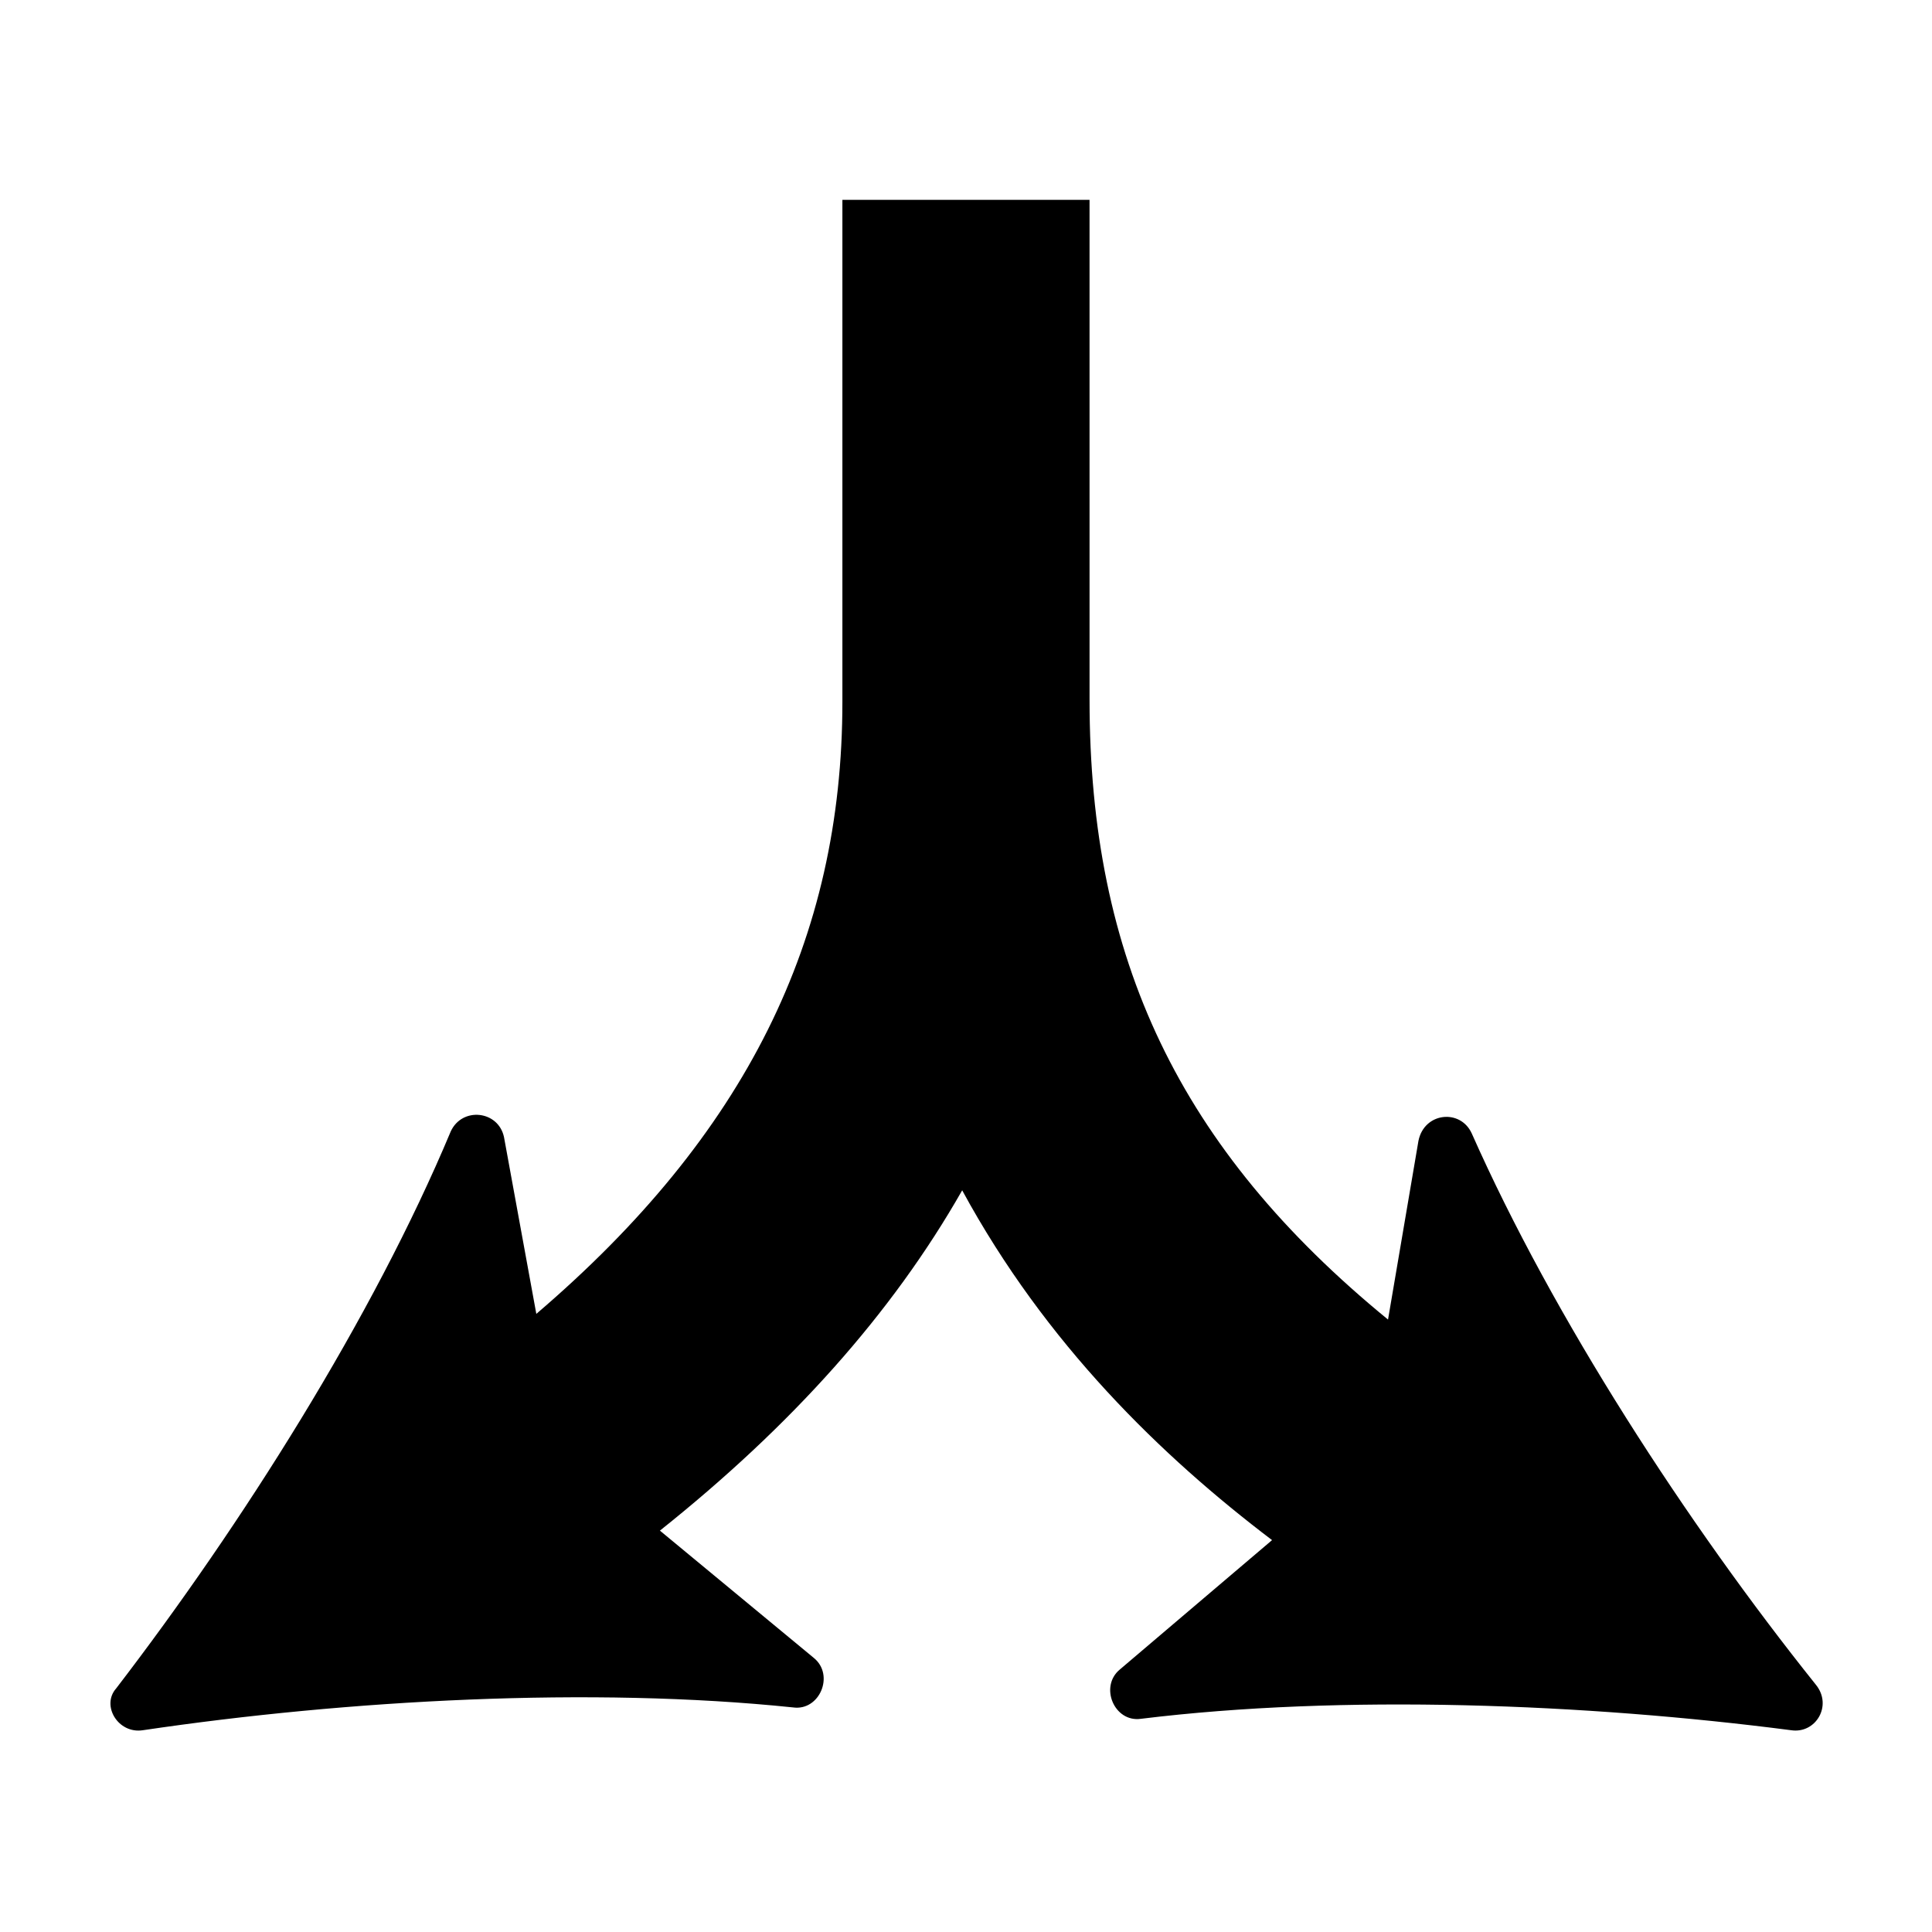
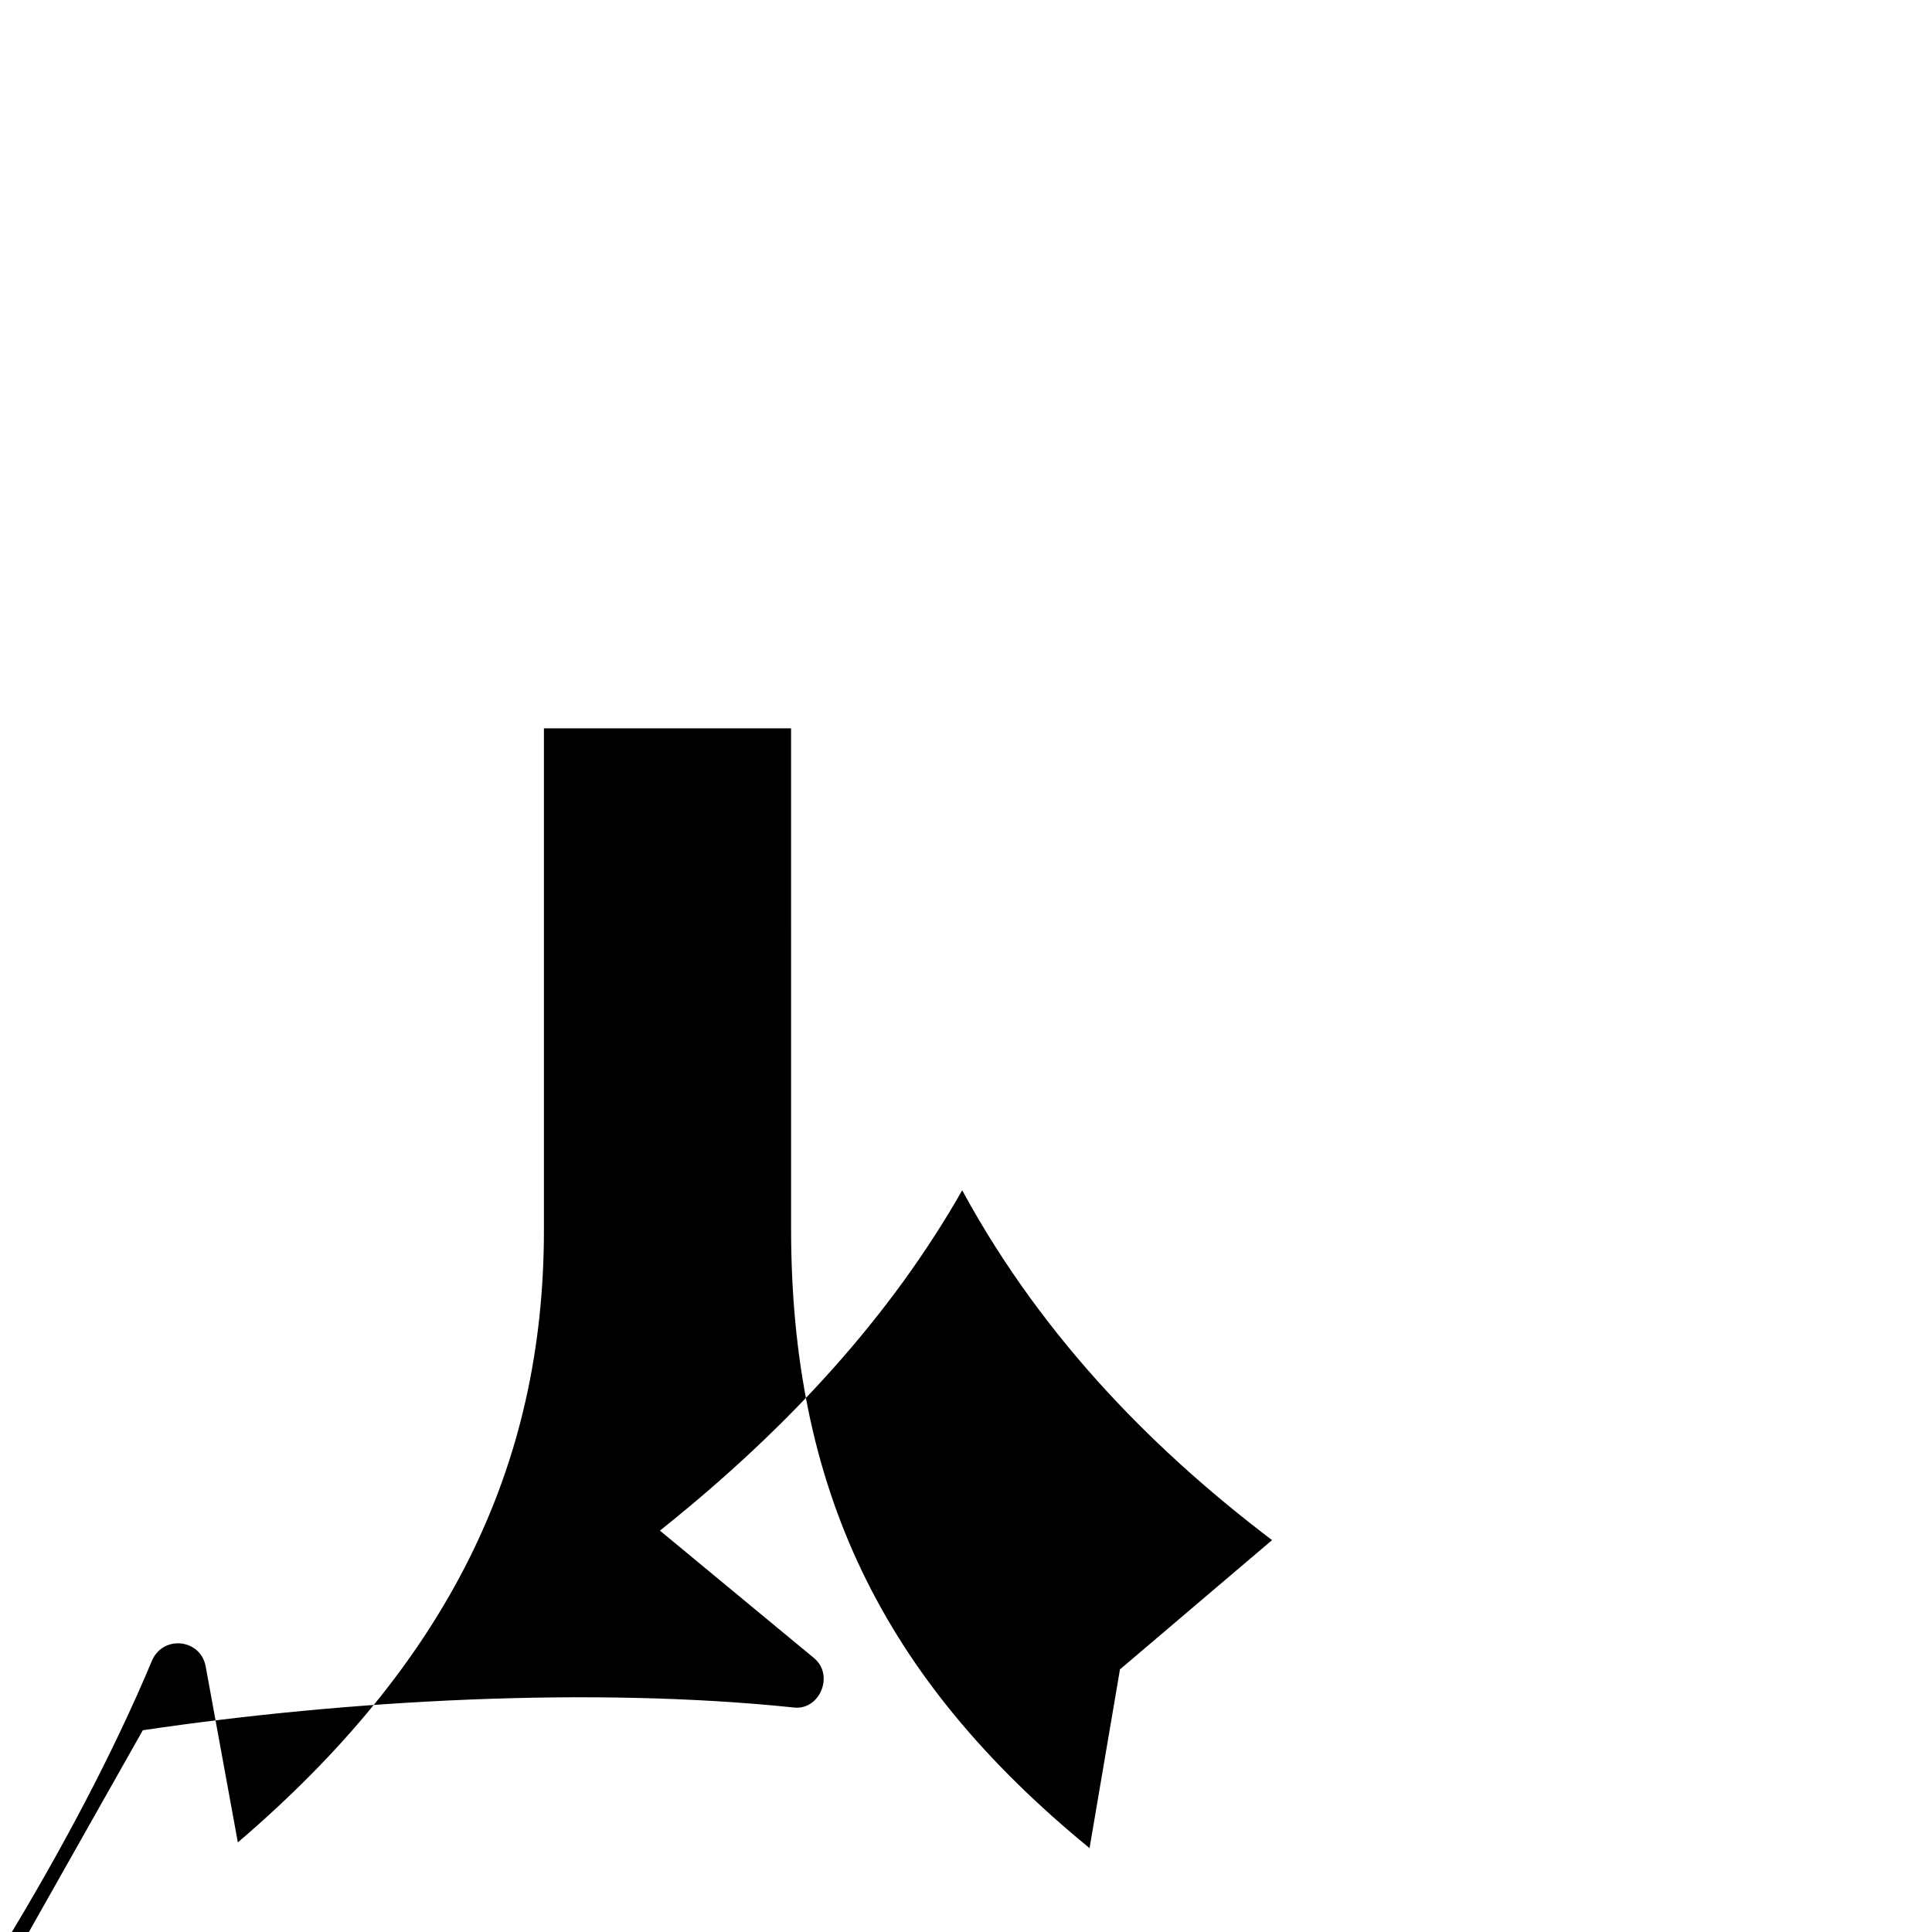
<svg xmlns="http://www.w3.org/2000/svg" fill="#000000" width="800px" height="800px" version="1.1" viewBox="144 144 512 512">
-   <path d="m181.85 602.53c54.41-8.062 118.9-11.586 172.3-6.047 7.055 1.008 11.082-8.566 5.543-13.098l-40.809-33.754c34.762-27.711 61.465-57.434 80.105-90.184 22.168 40.809 52.898 70.535 82.121 92.699l-40.305 34.258c-5.543 4.535-1.512 14.105 5.543 13.098 53.402-6.551 117.89-4.031 172.3 3.023 6.551 1.008 11.082-6.551 6.551-12.09-34.258-42.824-69.527-97.234-91.191-146.11-3.023-6.551-12.594-5.543-14.105 2.016l-8.062 47.359c-55.418-45.344-79.098-95.723-79.098-164.24l-0.004-132.5h-65.496v133c0 62.977-25.695 114.87-81.113 162.23l-8.566-46.855c-1.512-7.055-11.082-8.062-14.105-1.512-20.656 49.375-55.418 104.29-88.672 147.62-4.027 4.535 0.508 12.094 7.055 11.086z" />
+   <path d="m181.85 602.53c54.41-8.062 118.9-11.586 172.3-6.047 7.055 1.008 11.082-8.566 5.543-13.098l-40.809-33.754c34.762-27.711 61.465-57.434 80.105-90.184 22.168 40.809 52.898 70.535 82.121 92.699l-40.305 34.258l-8.062 47.359c-55.418-45.344-79.098-95.723-79.098-164.24l-0.004-132.5h-65.496v133c0 62.977-25.695 114.87-81.113 162.23l-8.566-46.855c-1.512-7.055-11.082-8.062-14.105-1.512-20.656 49.375-55.418 104.29-88.672 147.62-4.027 4.535 0.508 12.094 7.055 11.086z" />
</svg>